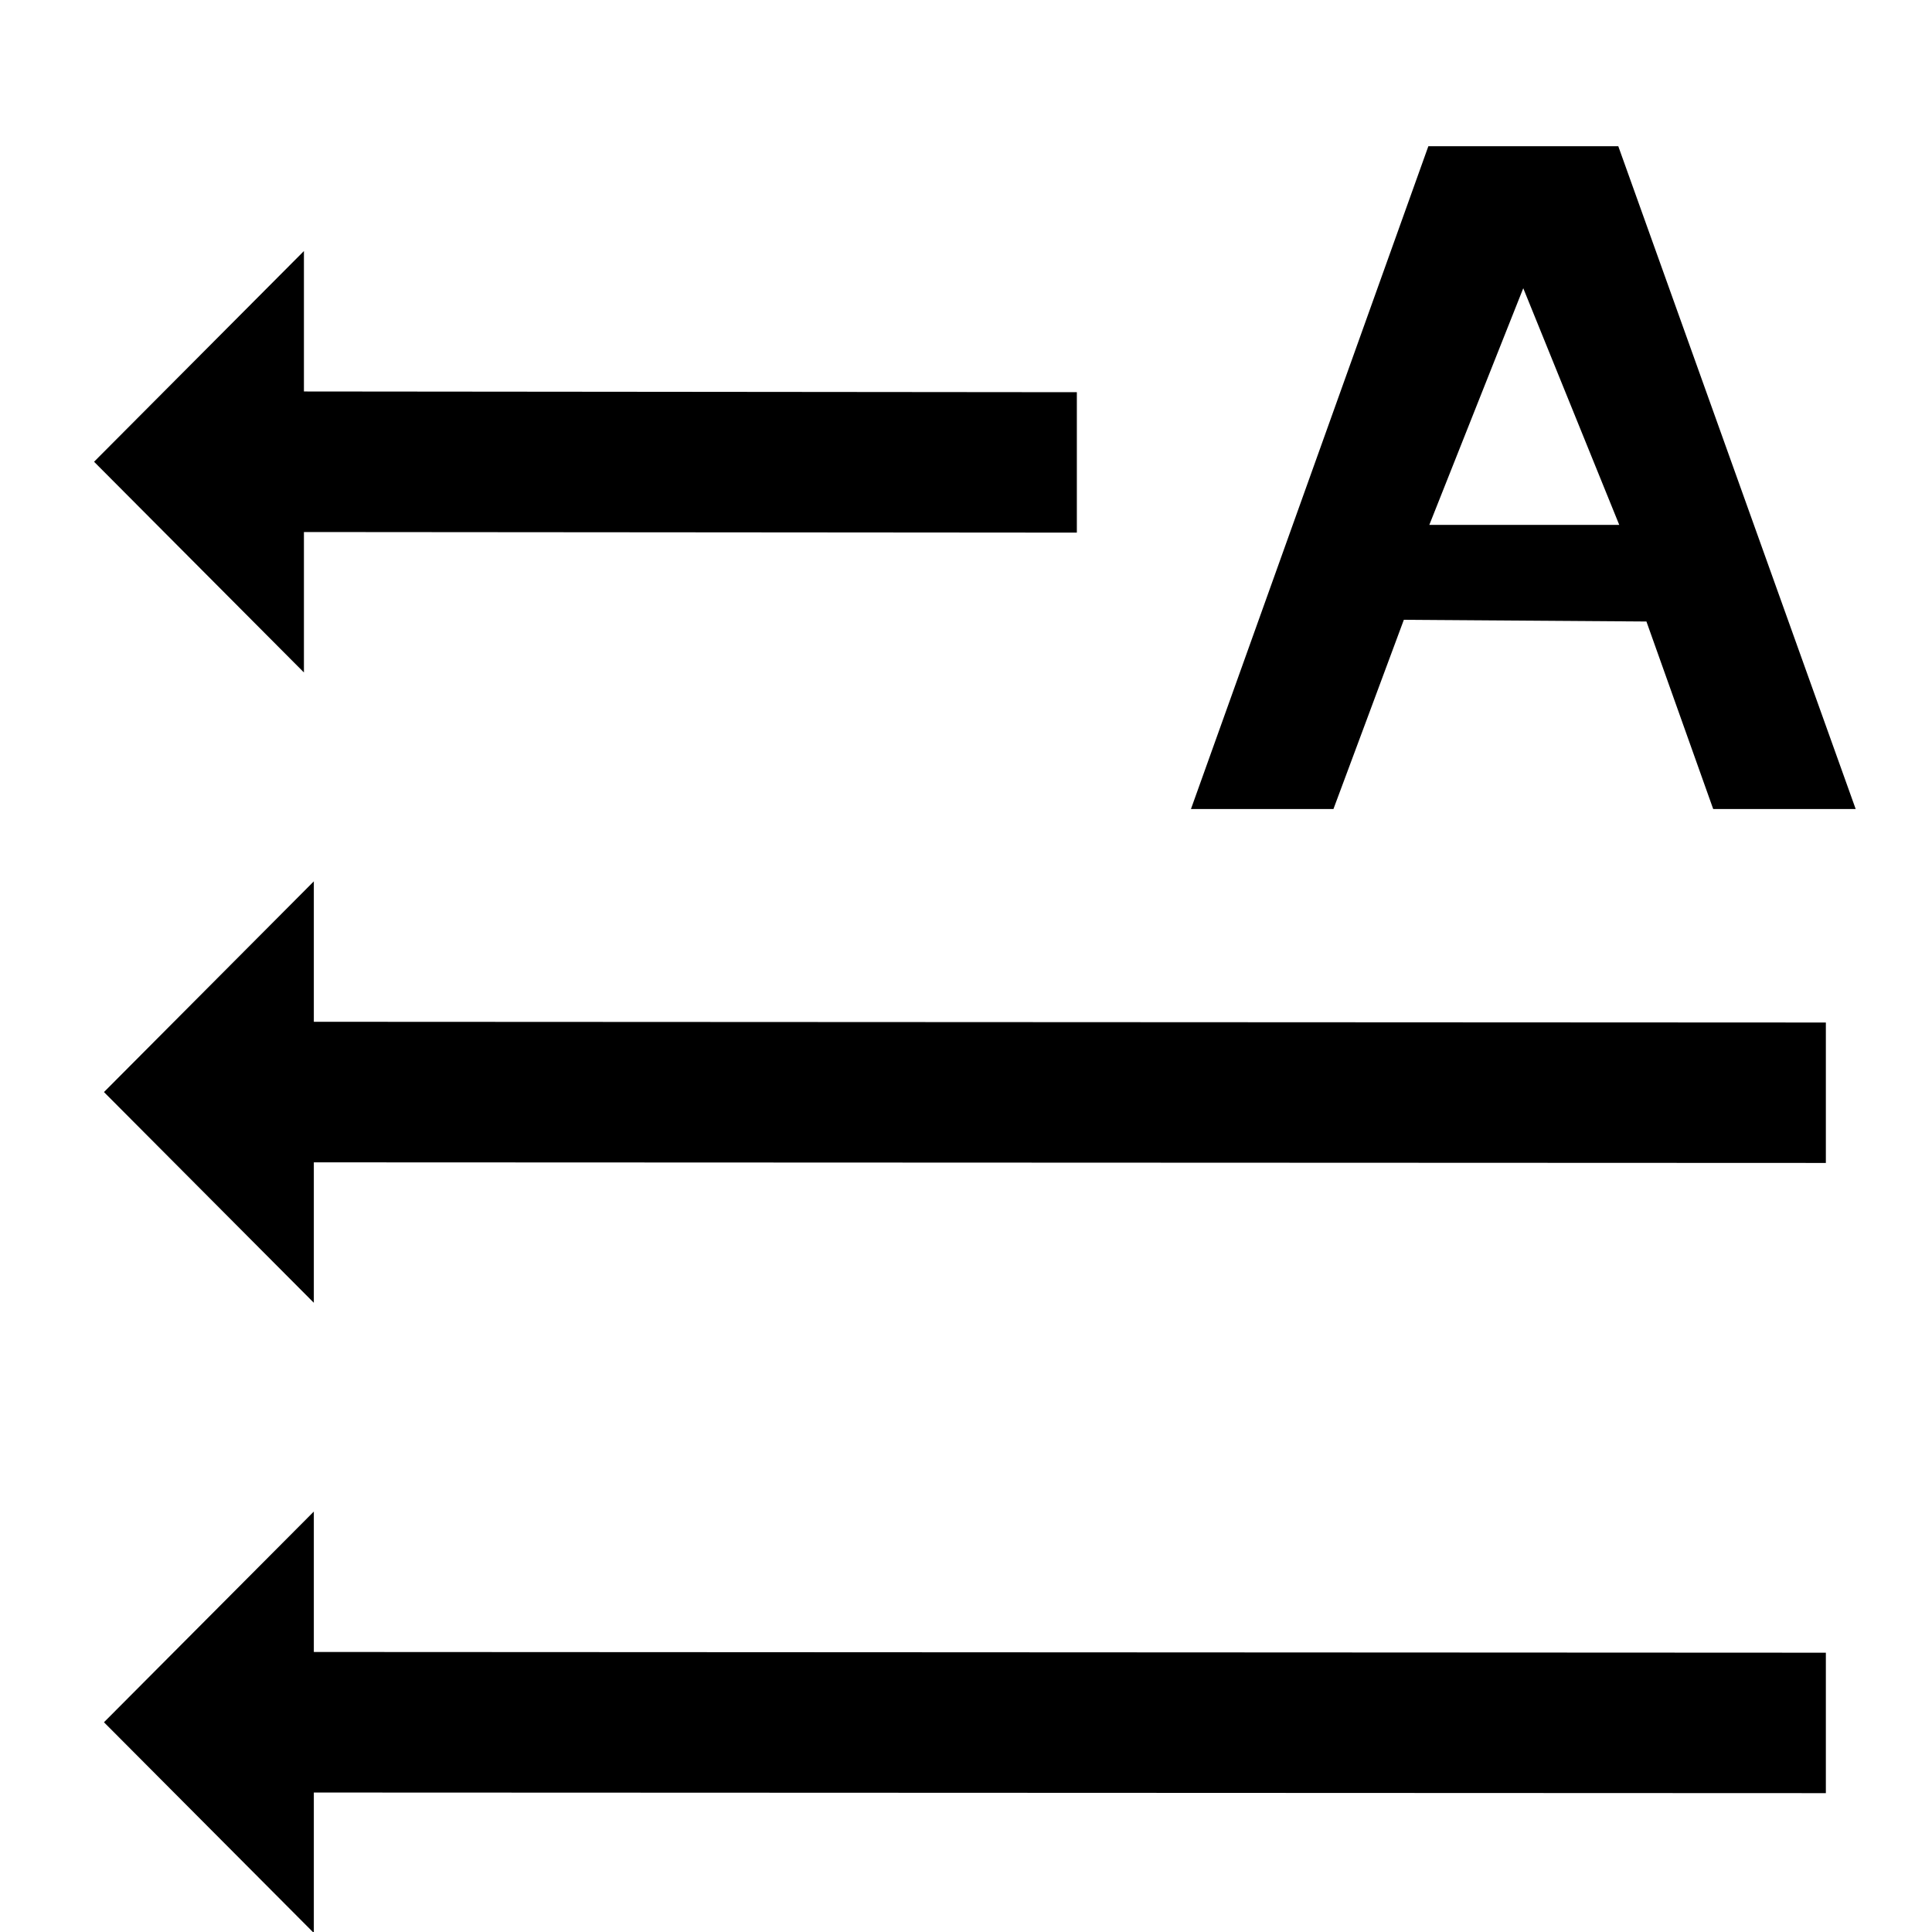
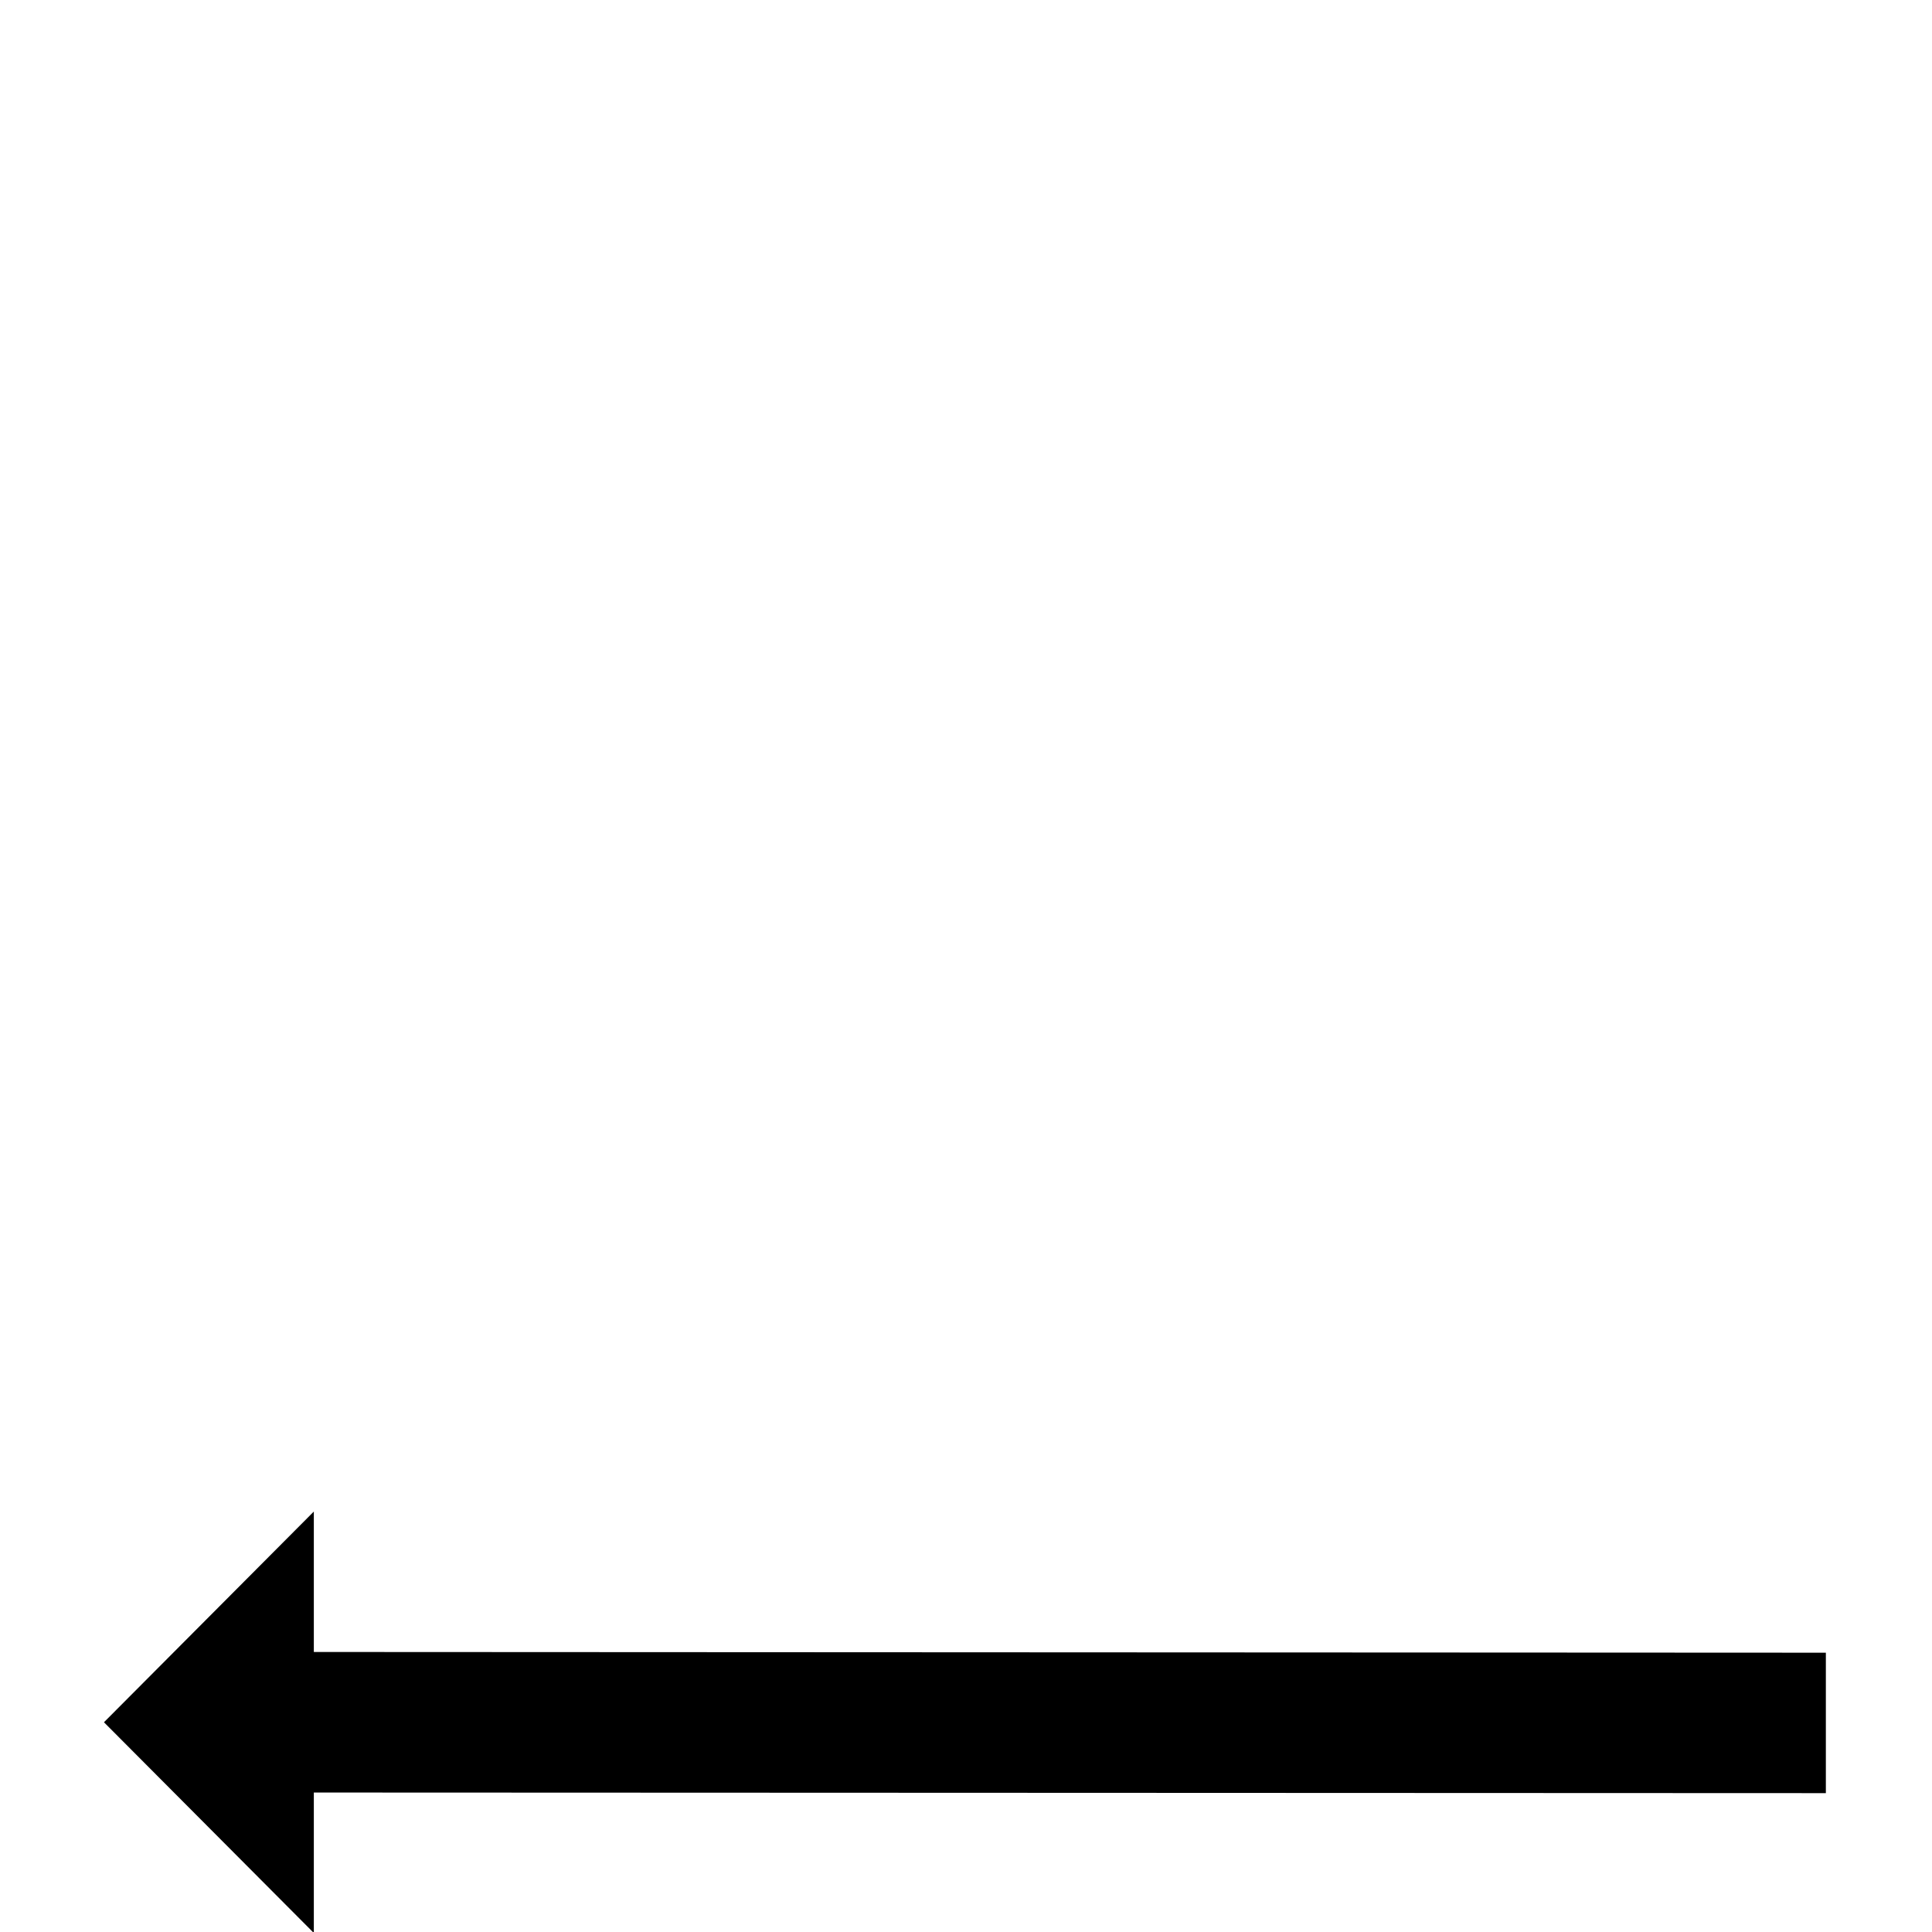
<svg xmlns="http://www.w3.org/2000/svg" xmlns:ns1="http://sodipodi.sourceforge.net/DTD/sodipodi-0.dtd" xmlns:ns2="http://www.inkscape.org/namespaces/inkscape" version="1.1" id="svg1" width="16" height="16" viewBox="0 0 16 16" ns1:docname="frmt-text-direction-r2l-symbolic.svg" ns2:version="1.0alpha2 (9a5671800d, 2019-09-04, custom)">
  <defs id="defs990" />
  <ns1:namedview objecttolerance="10" gridtolerance="10" guidetolerance="10" id="namedview" showgrid="true" ns2:zoom="22.4" ns2:cx="9.9368155" ns2:cy="4.4950558" ns2:window-width="2560" ns2:window-height="1376" ns2:window-x="0" ns2:window-y="27" ns2:window-maximized="1" ns2:current-layer="frmt-text-direction-horizontal" ns2:snap-global="false">
    <ns2:grid type="xygrid" id="grid" />
  </ns1:namedview>
  <g transform="matrix(1,0,0,1,-589,-805.157)" ns2:label="00189" id="frmt-text-direction-horizontal">
-     <path ns2:connector-curvature="0" id="rect15975" d="m 589,805.362 h 16 v 16 h -16 z" style="opacity:0;fill:none" />
-     <path style="opacity:1;stroke-width:0.582" d="m 597.918,809.568 v -1.163 l -6.401,-0.006 v -1.163 l -1.738,1.745 1.738,1.745 v -1.163 z" id="path994" ns2:connector-curvature="0" />
-     <path ns2:connector-curvature="0" id="path15977" d="m 604.121,814.788 v -1.163 l -12.522,-0.006 v -1.163 l -1.738,1.745 1.738,1.745 v -1.163 z" style="opacity:1;stroke-width:0.582" ns1:nodetypes="cccccccc" />
-     <path style="opacity:1;stroke-width:0.785" d="m 600.829,806.368 -1.966,5.489 h 1.18 c 0.584,-1.568 0,7.9e-4 0.583,-1.567 l 2.009,0.014 0.553,1.553 h 1.18 l -1.966,-5.489 z m 0.786,1.176 0.795,1.96 h -1.573 z" id="path15981" ns2:connector-curvature="0" />
    <path style="opacity:1;stroke-width:0.582" d="m 604.121,820.007 v -1.163 l -12.522,-0.006 v -1.163 l -1.738,1.745 1.738,1.745 v -1.163 z" id="path996" ns2:connector-curvature="0" ns1:nodetypes="cccccccc" />
  </g>
</svg>